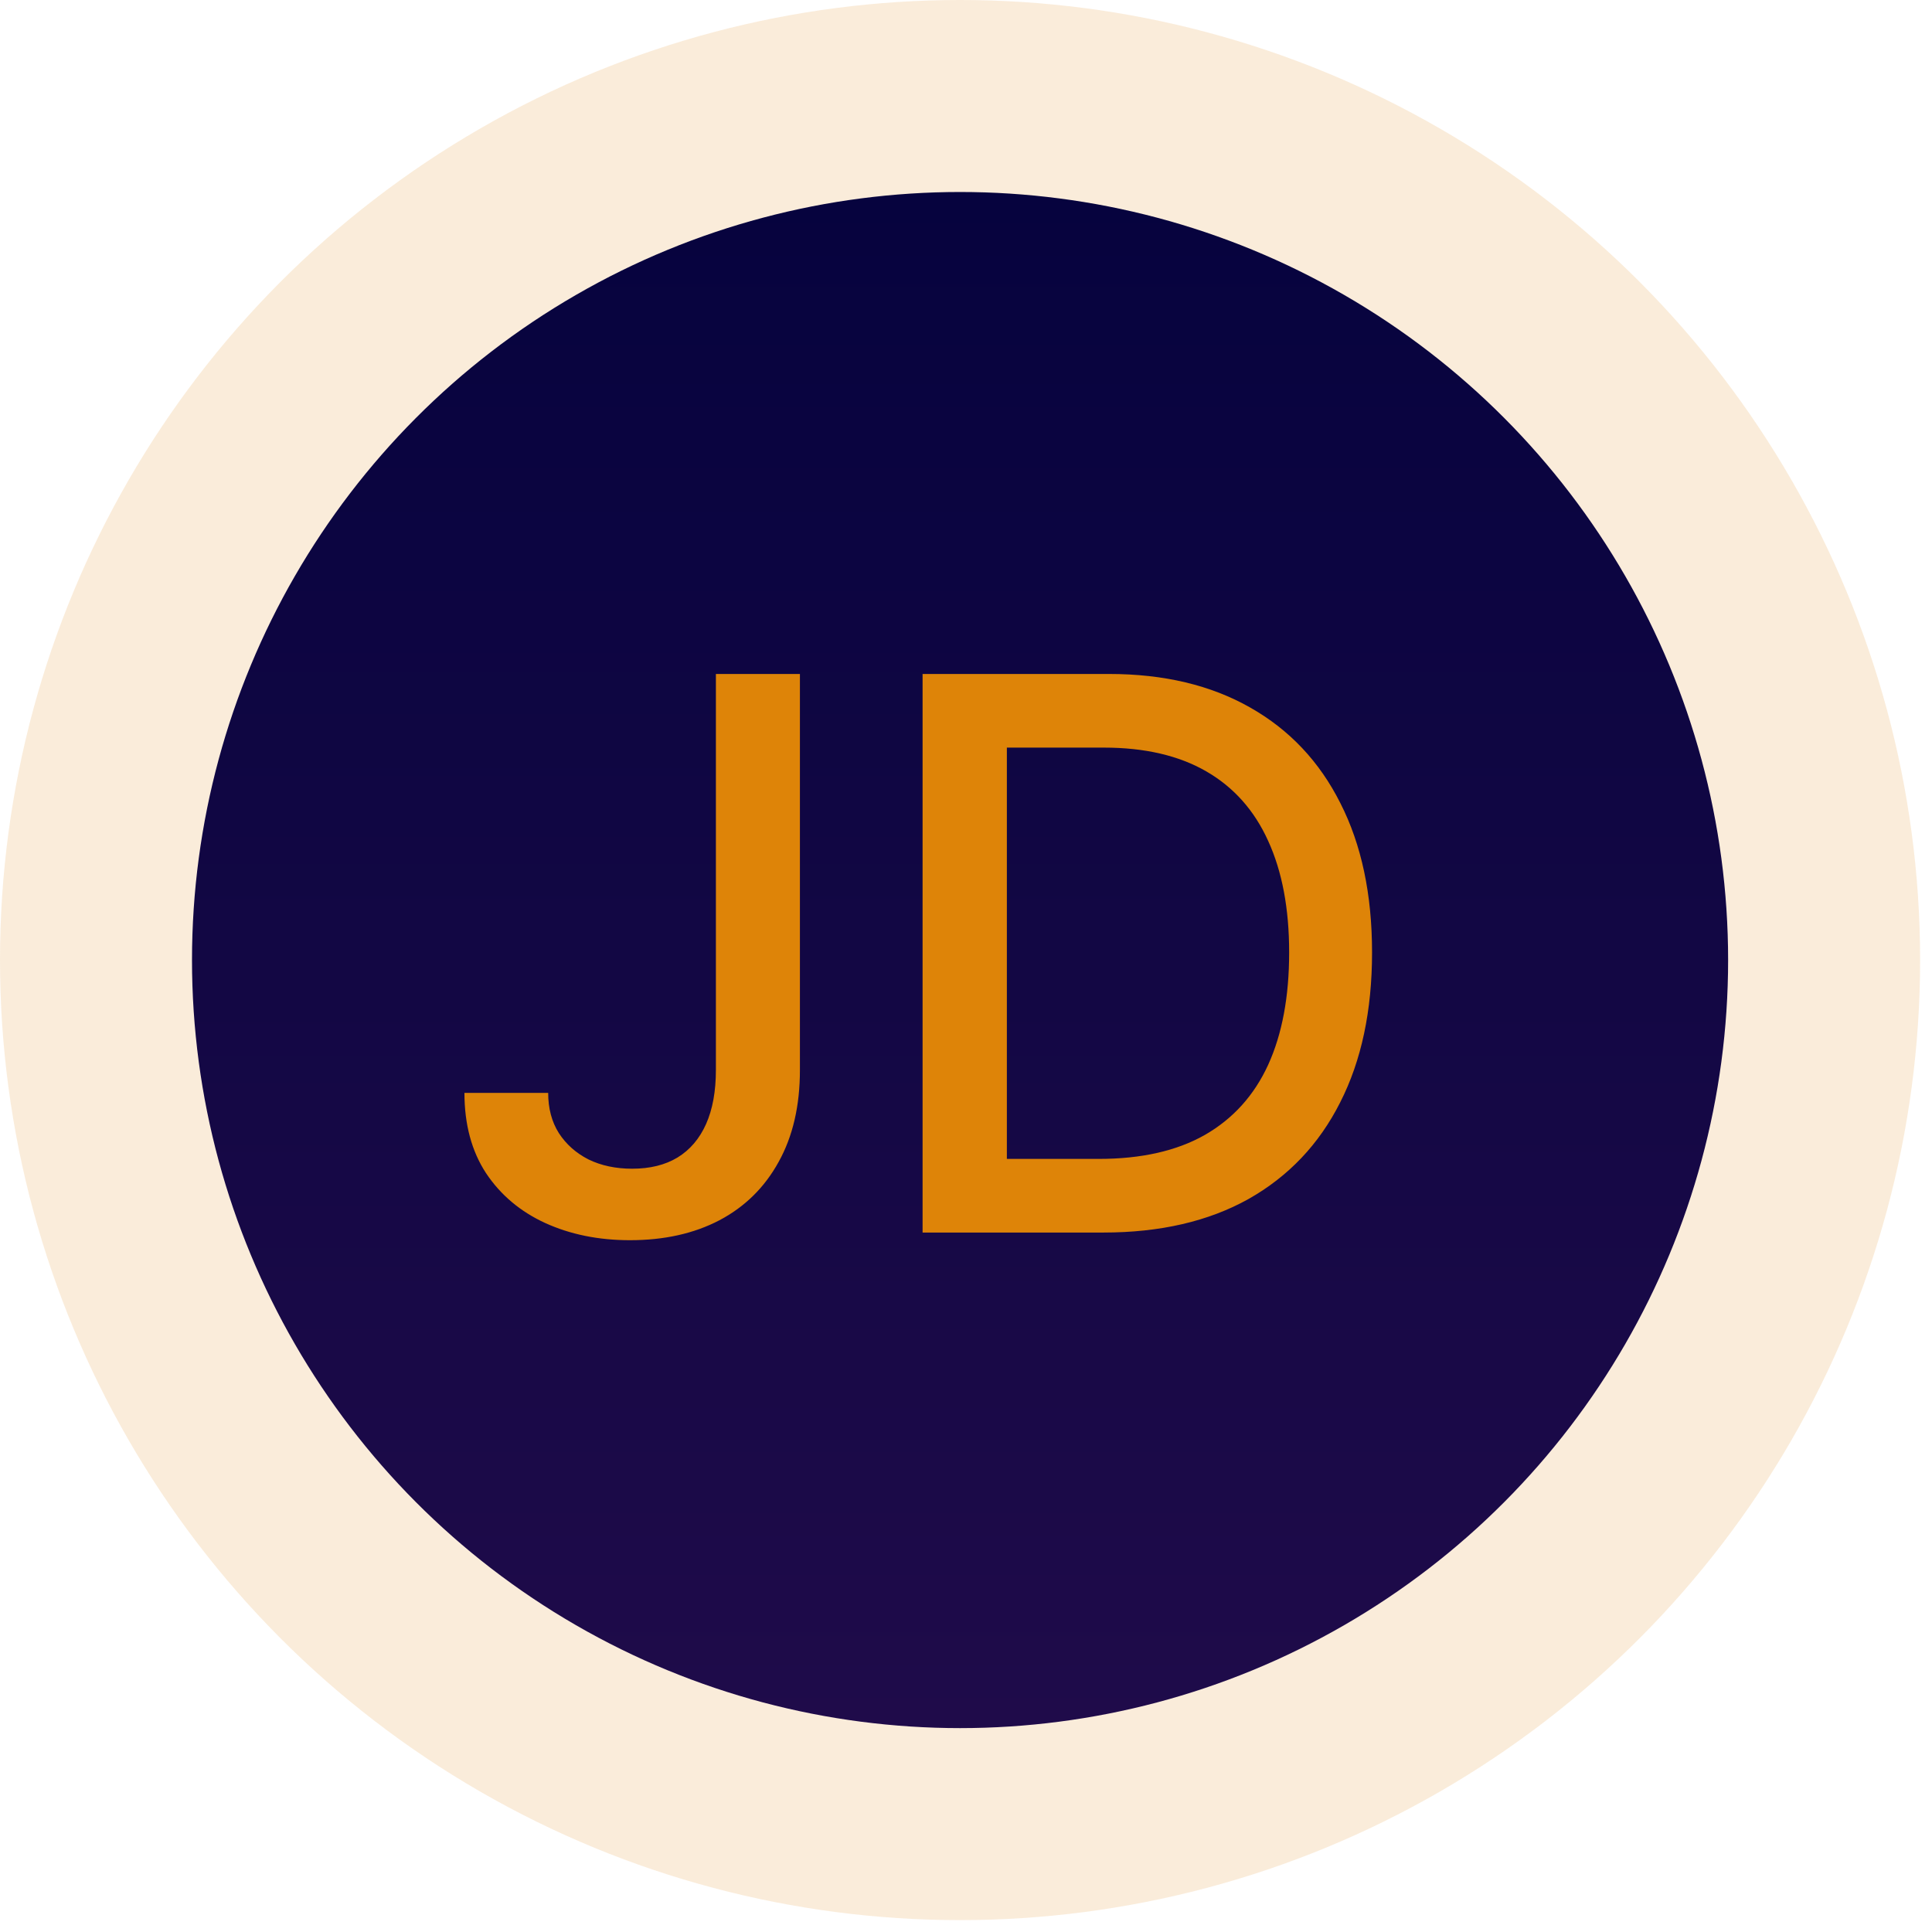
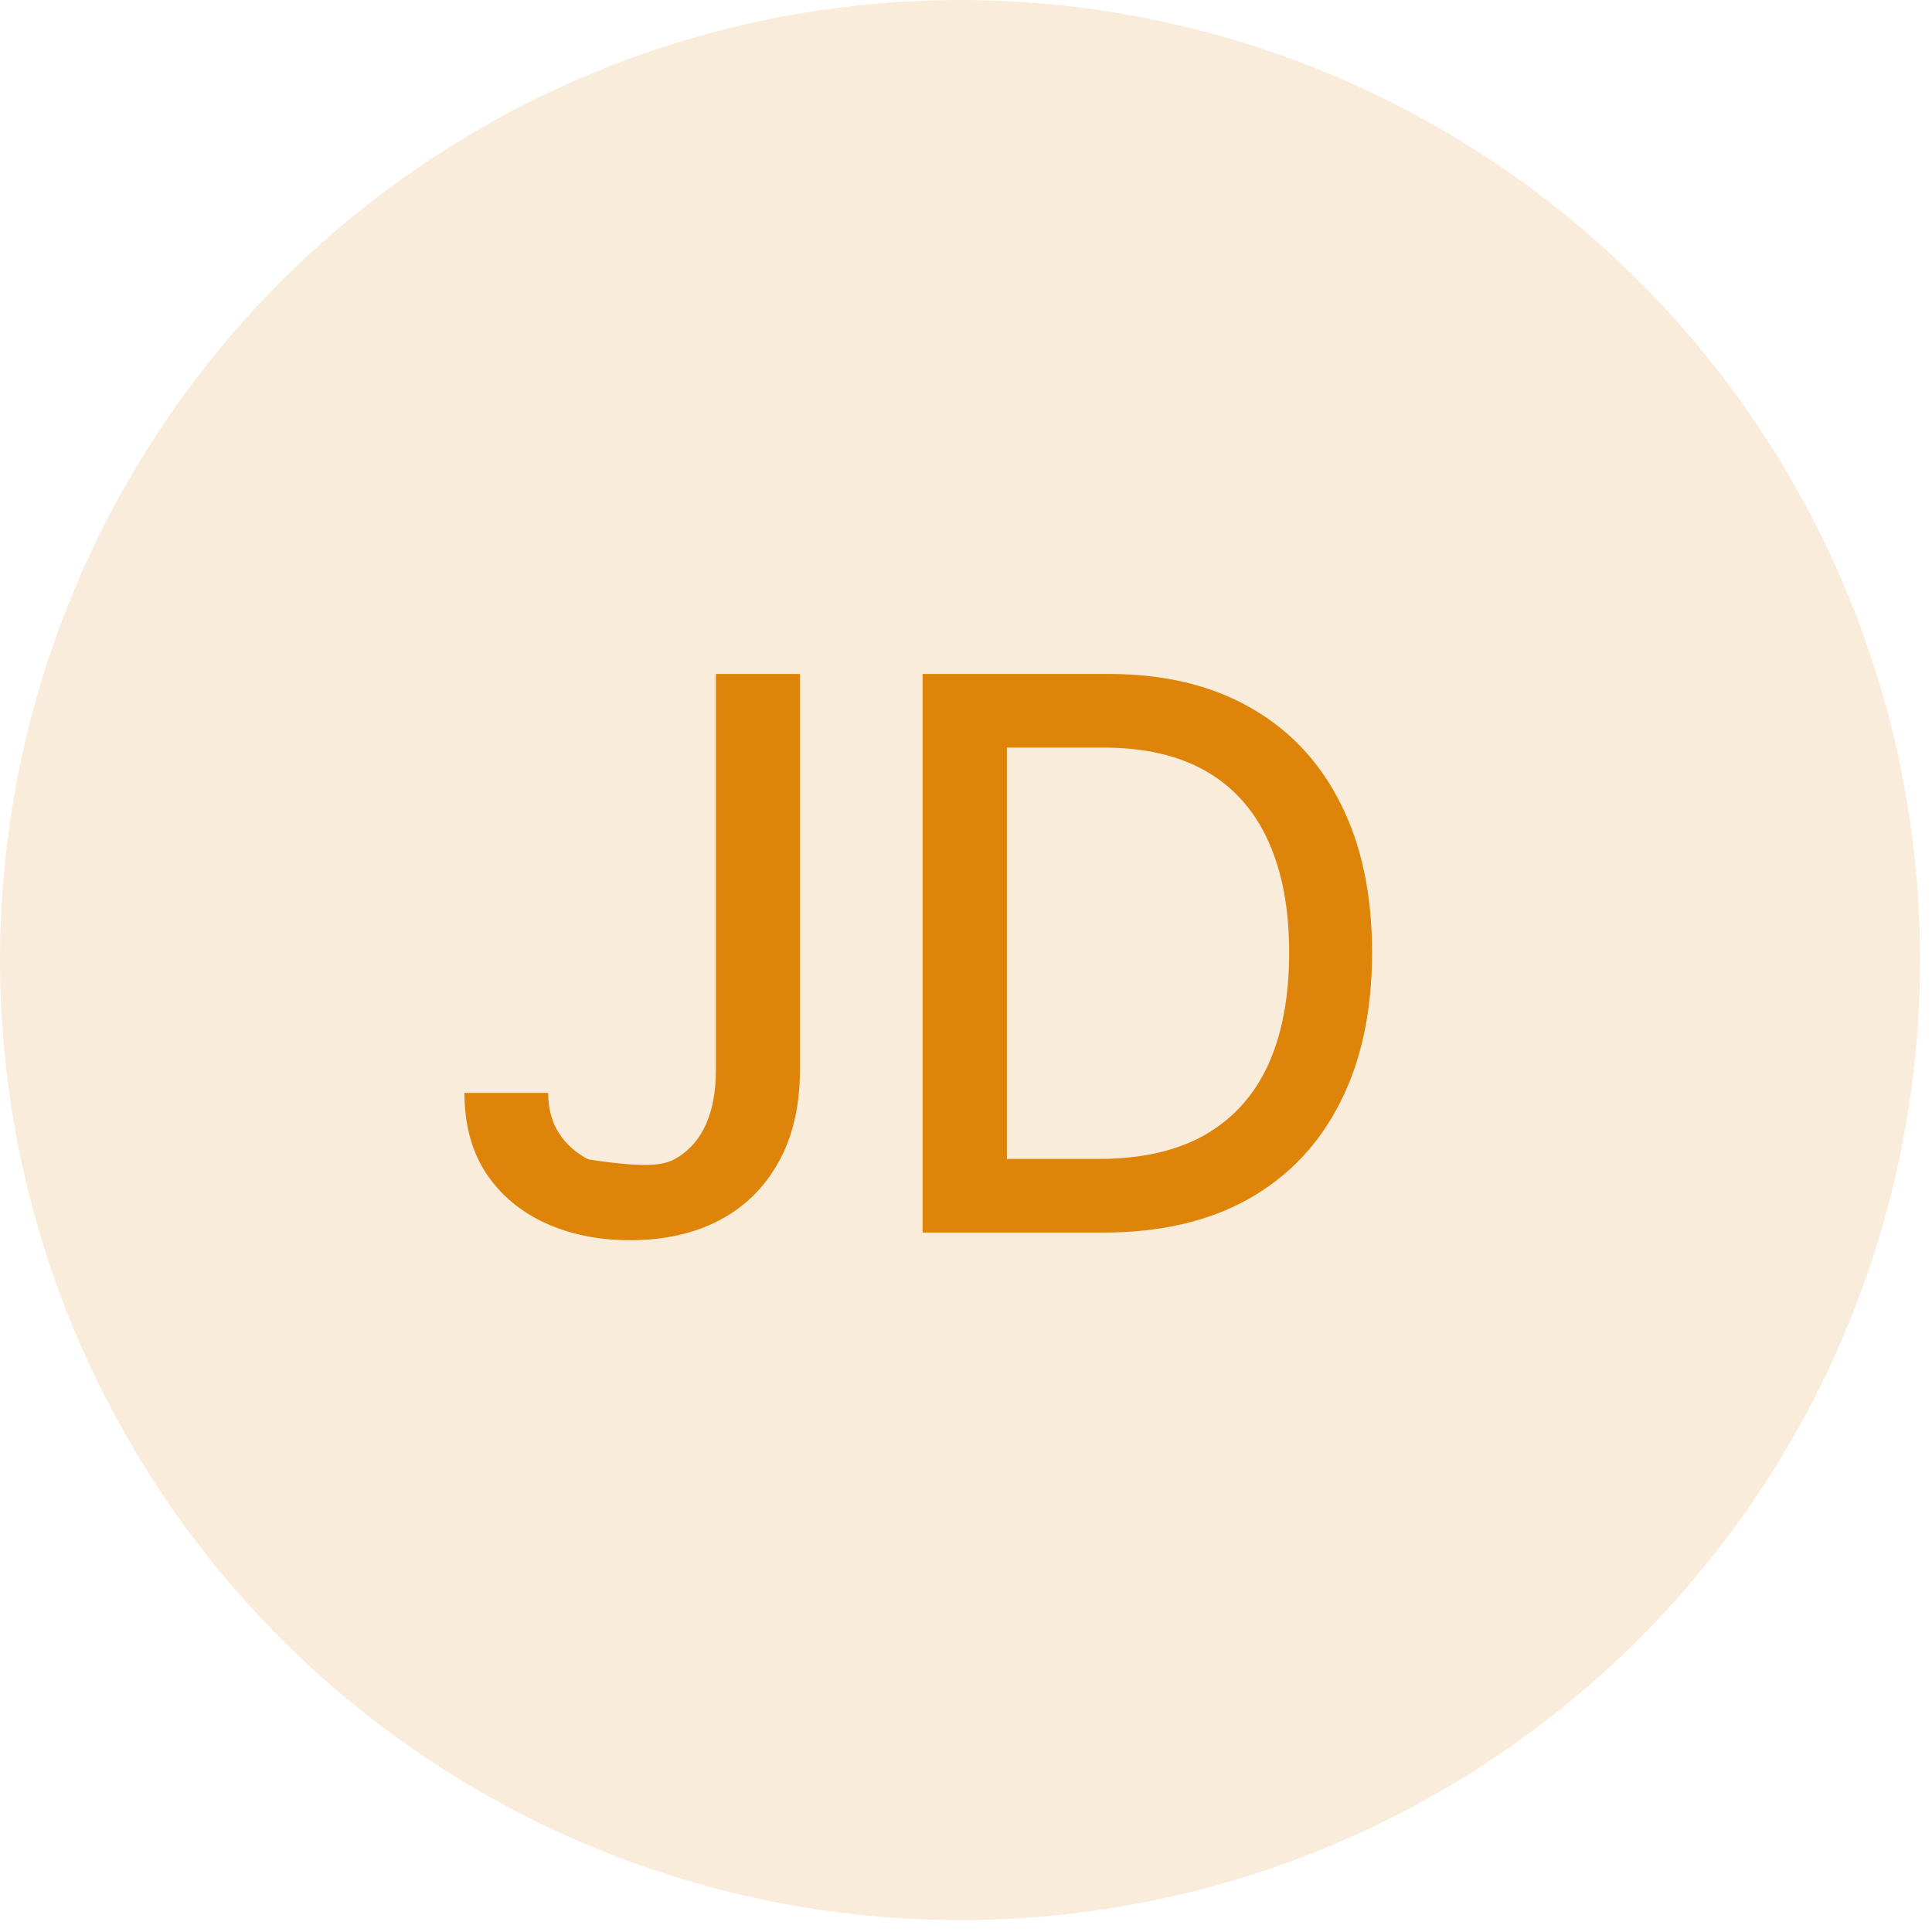
<svg xmlns="http://www.w3.org/2000/svg" width="53" height="53" viewBox="0 0 53 53" fill="none">
  <circle cx="26.337" cy="26.337" r="26.337" fill="#DE8408" fill-opacity="0.15" />
-   <circle cx="26.337" cy="26.337" r="21.07" fill="url(#paint0_linear_2980_10759)" />
-   <path d="M19.639 18.489H21.944V29.353C21.944 30.335 21.749 31.176 21.36 31.874C20.976 32.573 20.435 33.106 19.736 33.475C19.038 33.84 18.22 34.022 17.282 34.022C16.419 34.022 15.644 33.864 14.955 33.55C14.272 33.236 13.731 32.78 13.332 32.181C12.938 31.578 12.741 30.844 12.741 29.981H15.038C15.038 30.405 15.135 30.772 15.329 31.081C15.529 31.39 15.801 31.632 16.145 31.807C16.494 31.977 16.893 32.061 17.342 32.061C17.831 32.061 18.245 31.959 18.584 31.755C18.928 31.545 19.19 31.238 19.37 30.834C19.549 30.43 19.639 29.936 19.639 29.353V18.489ZM30.27 33.812H25.309V18.489H30.427C31.928 18.489 33.217 18.796 34.295 19.409C35.372 20.018 36.198 20.893 36.771 22.035C37.35 23.173 37.639 24.537 37.639 26.128C37.639 27.724 37.348 29.096 36.764 30.243C36.185 31.39 35.347 32.273 34.25 32.892C33.153 33.505 31.826 33.812 30.27 33.812ZM27.621 31.792H30.142C31.309 31.792 32.28 31.573 33.053 31.134C33.826 30.69 34.405 30.049 34.789 29.211C35.173 28.368 35.365 27.34 35.365 26.128C35.365 24.926 35.173 23.906 34.789 23.068C34.41 22.23 33.843 21.594 33.09 21.16C32.337 20.726 31.402 20.509 30.284 20.509H27.621V31.792Z" fill="#DE8408" />
+   <path d="M19.639 18.489H21.944V29.353C21.944 30.335 21.749 31.176 21.36 31.874C20.976 32.573 20.435 33.106 19.736 33.475C19.038 33.84 18.22 34.022 17.282 34.022C16.419 34.022 15.644 33.864 14.955 33.55C14.272 33.236 13.731 32.78 13.332 32.181C12.938 31.578 12.741 30.844 12.741 29.981H15.038C15.038 30.405 15.135 30.772 15.329 31.081C15.529 31.39 15.801 31.632 16.145 31.807C17.831 32.061 18.245 31.959 18.584 31.755C18.928 31.545 19.19 31.238 19.37 30.834C19.549 30.43 19.639 29.936 19.639 29.353V18.489ZM30.27 33.812H25.309V18.489H30.427C31.928 18.489 33.217 18.796 34.295 19.409C35.372 20.018 36.198 20.893 36.771 22.035C37.35 23.173 37.639 24.537 37.639 26.128C37.639 27.724 37.348 29.096 36.764 30.243C36.185 31.39 35.347 32.273 34.25 32.892C33.153 33.505 31.826 33.812 30.27 33.812ZM27.621 31.792H30.142C31.309 31.792 32.28 31.573 33.053 31.134C33.826 30.69 34.405 30.049 34.789 29.211C35.173 28.368 35.365 27.34 35.365 26.128C35.365 24.926 35.173 23.906 34.789 23.068C34.41 22.23 33.843 21.594 33.09 21.16C32.337 20.726 31.402 20.509 30.284 20.509H27.621V31.792Z" fill="#DE8408" />
  <defs>
    <linearGradient id="paint0_linear_2980_10759" x1="26.337" y1="5.267" x2="26.337" y2="47.407" gradientUnits="userSpaceOnUse">
      <stop stop-color="#06033E" />
      <stop offset="1" stop-color="#1F0B4A" />
    </linearGradient>
  </defs>
</svg>